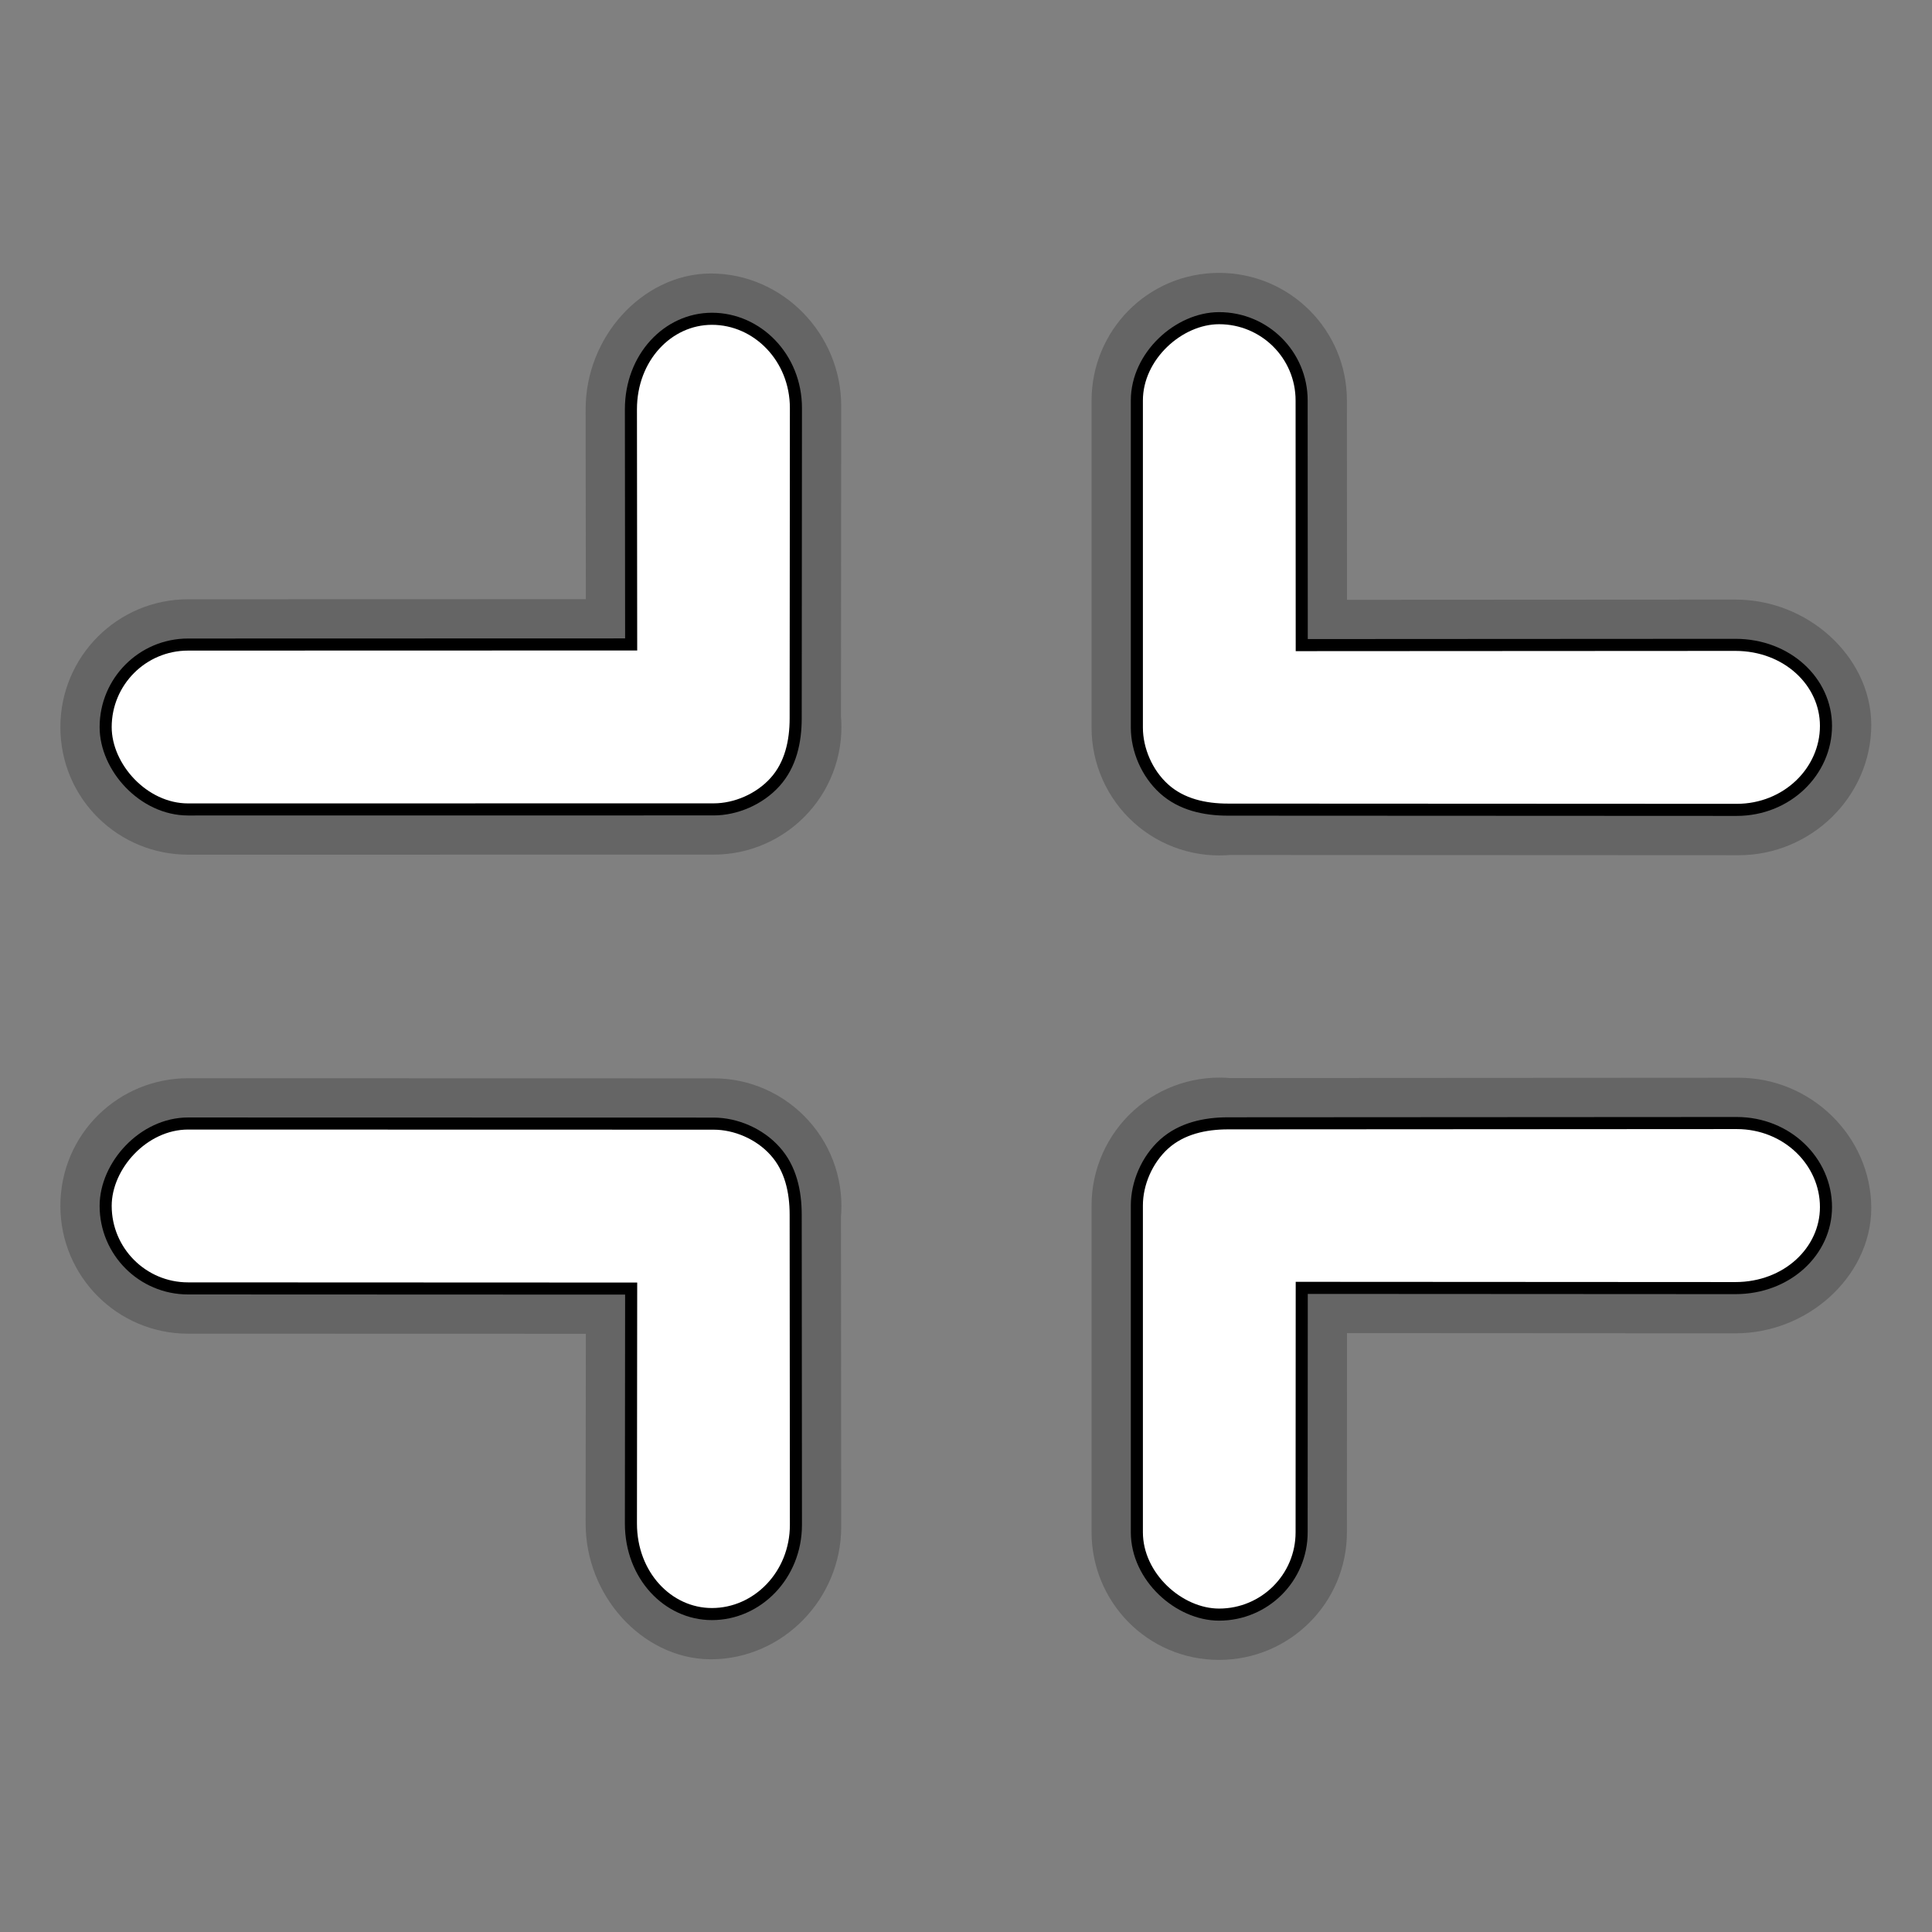
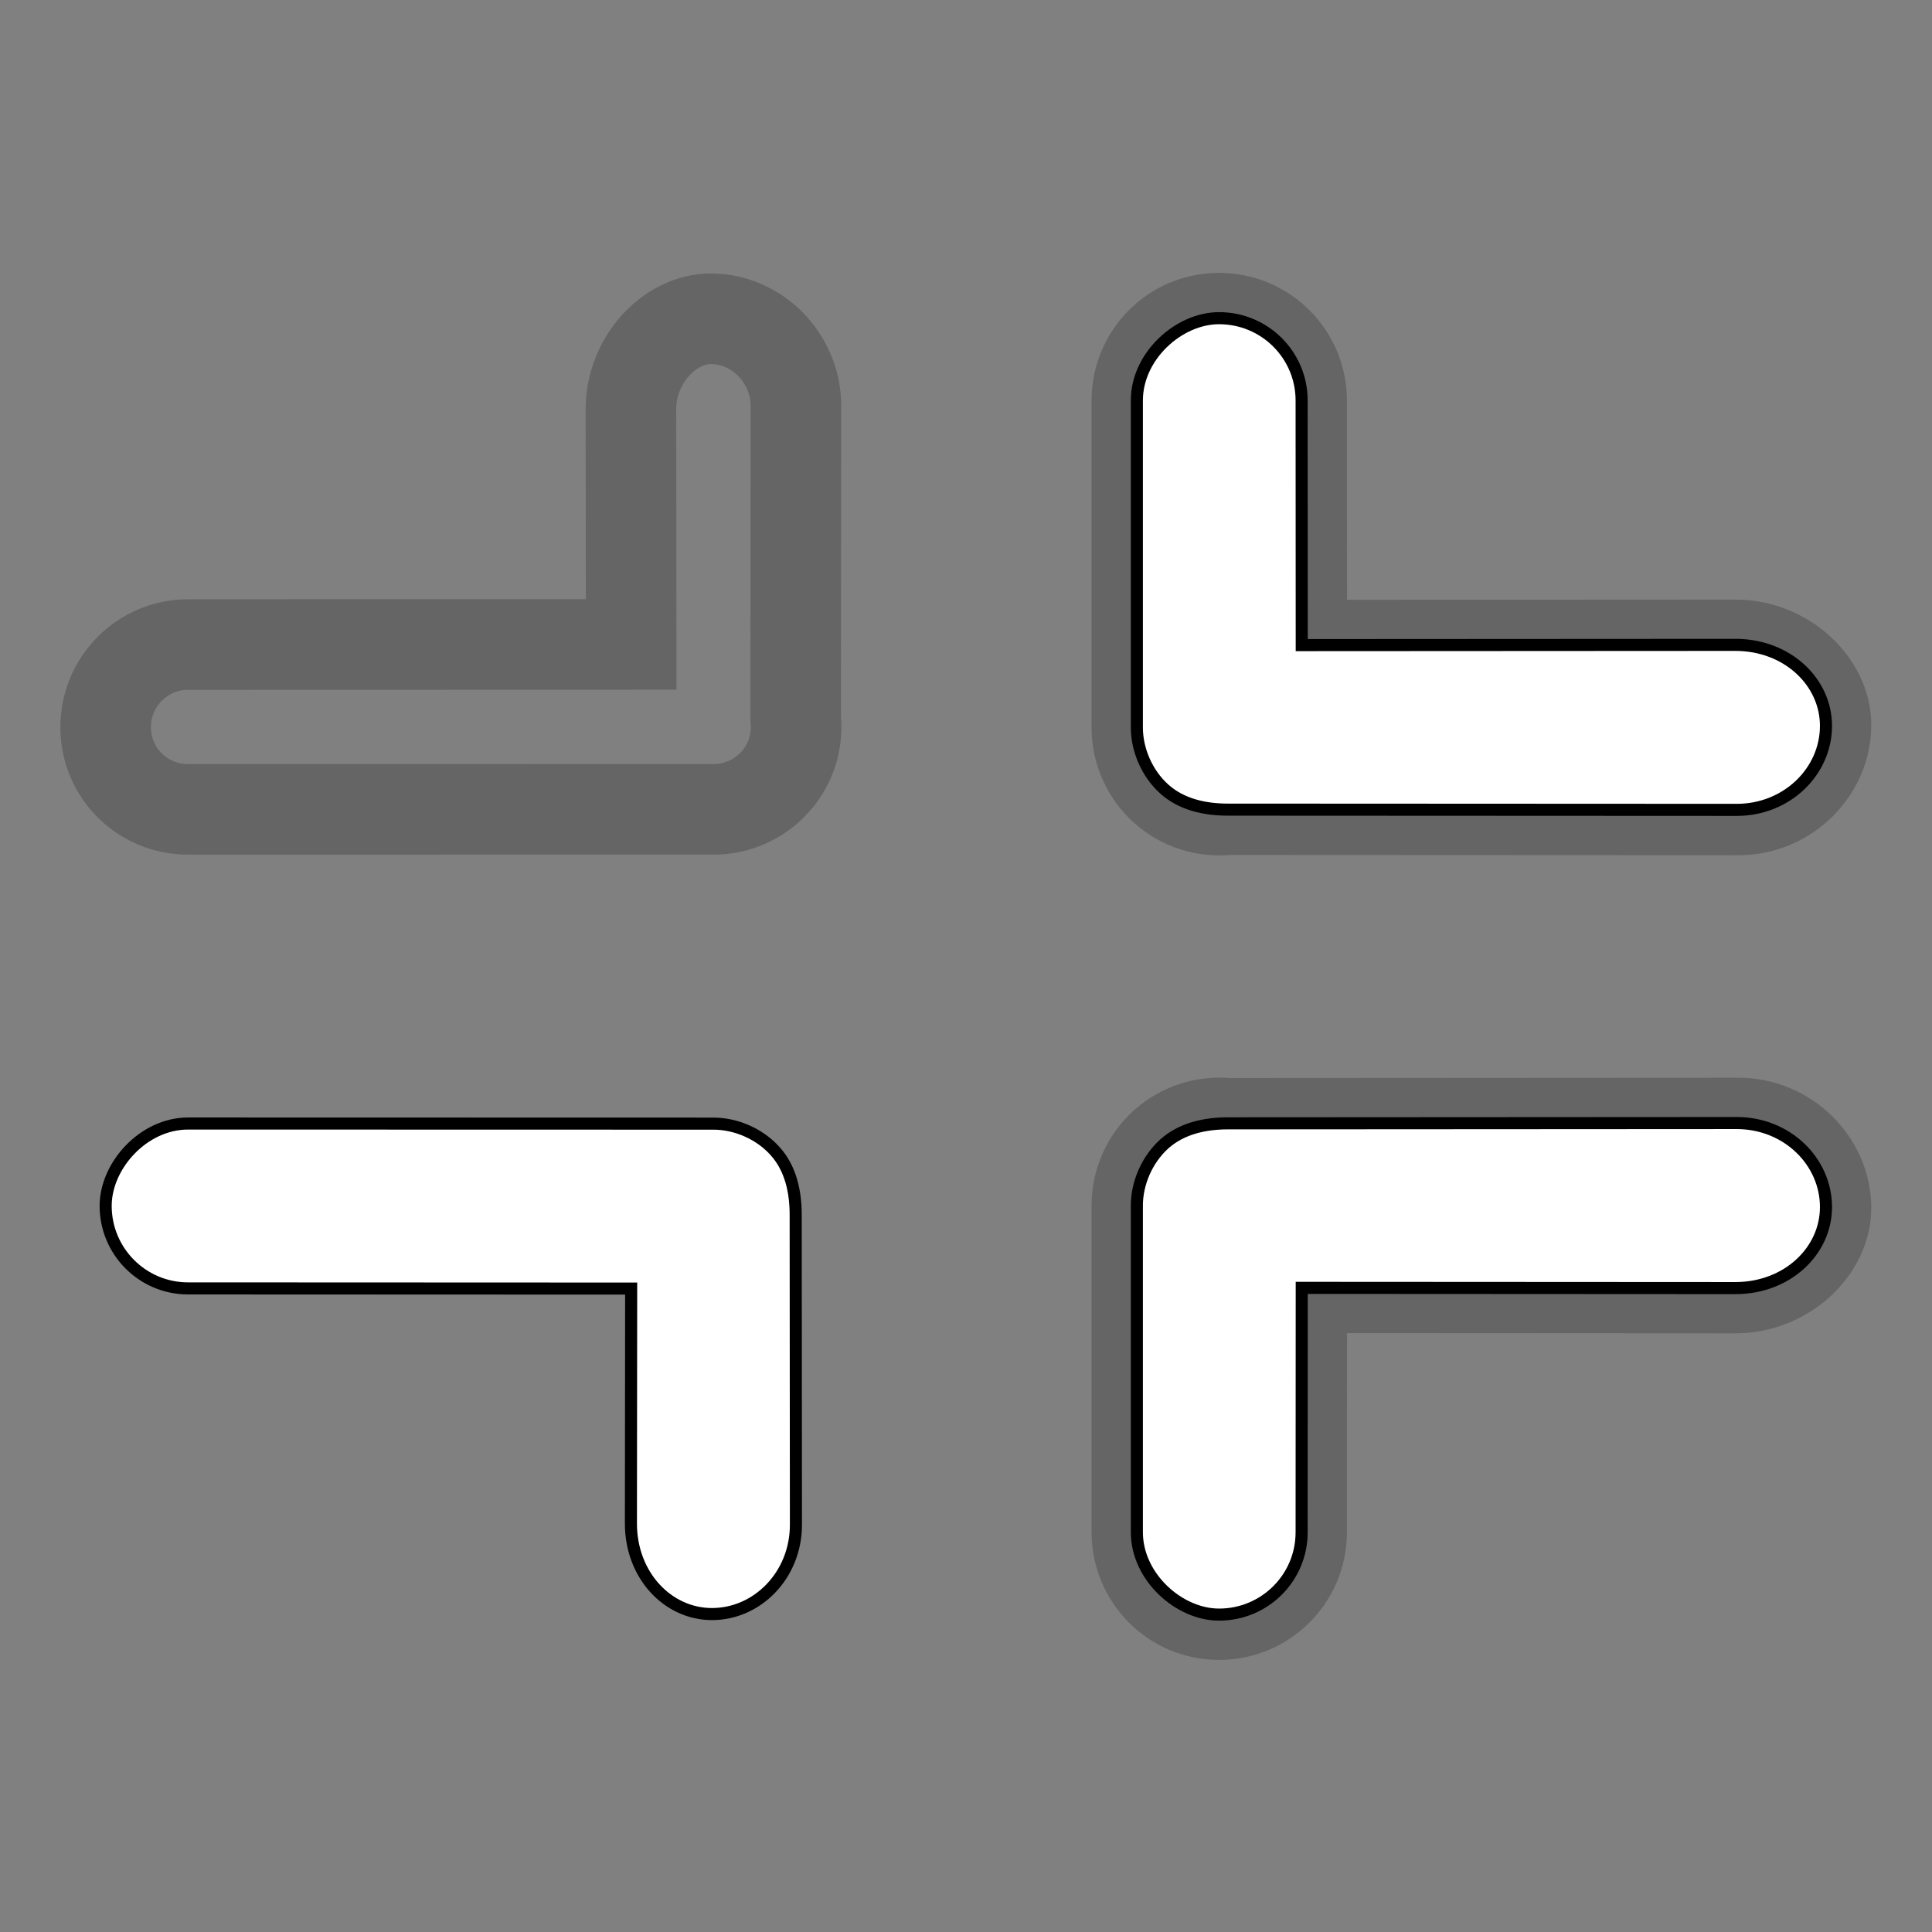
<svg xmlns="http://www.w3.org/2000/svg" version="1.1" baseProfile="basic" id="fullscreen-off" x="0px" y="0px" width="32px" height="32px" viewBox="0 0 32 32" xml:space="preserve">
  <rect x="0" y="0" width="32" height="32" fill="#808080" stroke="none" />
  <g id="top-left">
    <path id="gray_3_" fill-opacity="0" stroke="#3C3C3C" stroke-width="1.5" stroke-opacity="0.4" d="M1.75,12.043   c0-0.754,0.61-1.367,1.365-1.367l0,0l7.339-0.002L10.45,6.779l0,0c0-0.821,0.646-1.499,1.324-1.499l0,0   c0.768,0,1.409,0.657,1.409,1.443l0,0l-0.004,5.173c0.041,0.386-0.084,0.771-0.343,1.057l0,0c-0.258,0.286-0.629,0.454-1.016,0.452   l0,0l-8.705,0.001C2.376,13.407,1.75,12.816,1.75,12.043L1.75,12.043z" />
-     <path id="white_3_" fill="#FFFFFF" stroke="#000000" stroke-width="0.2" d="M1.75,12.043c0-0.754,0.61-1.367,1.365-1.367l0,0   l7.339-0.002L10.45,6.779l0,0c0-0.858,0.612-1.499,1.342-1.499l0,0c0.751,0,1.391,0.642,1.391,1.479l0,0l-0.004,5.138   c0,0.385-0.084,0.771-0.343,1.057l0,0c-0.258,0.286-0.651,0.452-1.016,0.452l0,0l-8.705,0.001   C2.376,13.407,1.75,12.709,1.75,12.043L1.75,12.043z" />
  </g>
  <g id="bottom-left">
-     <path id="gray_2_" fill-opacity="0" stroke="#3C3C3C" stroke-width="1.5" stroke-opacity="0.4" d="M1.75,19.973   c0-0.773,0.625-1.364,1.365-1.364l8.705,0.002l0,0c0.386-0.002,0.758,0.165,1.016,0.453l0,0c0.259,0.285,0.384,0.671,0.343,1.057   l0.004,5.17l0,0c0,0.784-0.641,1.442-1.409,1.442l0,0c-0.678,0-1.324-0.678-1.324-1.499l0,0l0.004-3.892L3.115,21.34l0,0   C2.36,21.34,1.75,20.727,1.75,19.973L1.75,19.973z" />
    <path id="white_2_" fill="#FFFFFF" stroke="#000000" stroke-width="0.2" d="M1.75,19.973c0-0.666,0.625-1.364,1.365-1.364   l8.705,0.002l0,0c0.364,0,0.758,0.165,1.016,0.453l0,0c0.259,0.285,0.343,0.671,0.343,1.057l0.004,5.134l0,0   c0,0.836-0.64,1.479-1.391,1.479l0,0c-0.73,0-1.342-0.641-1.342-1.499l0,0l0.004-3.892L3.115,21.34l0,0   C2.36,21.34,1.75,20.727,1.75,19.973L1.75,19.973z" />
  </g>
  <g id="bottom-right">
    <path id="gray_1_" fill-opacity="0" stroke="#3C3C3C" stroke-width="1.5" stroke-opacity="0.4" d="M20.192,26.743   c-0.772,0-1.362-0.626-1.362-1.364v-5.413l0,0c-0.001-0.388,0.166-0.758,0.452-1.017l0,0c0.287-0.258,0.672-0.383,1.058-0.343   l8.459-0.005l0,0c0.787,0,1.445,0.643,1.445,1.409l0,0c0,0.678-0.679,1.324-1.501,1.324l0,0l-7.182-0.004l-0.002,4.048l0,0   C21.56,26.133,20.947,26.743,20.192,26.743L20.192,26.743z" />
    <path id="white_1_" fill="#FFFFFF" stroke="#000000" stroke-width="0.2" d="M20.192,26.743c-0.666,0-1.362-0.626-1.362-1.364   v-5.413l0,0c0-0.365,0.166-0.758,0.452-1.017l0,0c0.287-0.258,0.673-0.343,1.058-0.343l8.424-0.005l0,0   c0.838,0,1.48,0.64,1.48,1.392l0,0c0,0.729-0.642,1.342-1.501,1.342l0,0l-7.182-0.004l-0.002,4.048l0,0   C21.56,26.133,20.947,26.743,20.192,26.743L20.192,26.743z" />
  </g>
  <g id="top-right">
    <path id="gray" fill-opacity="0" stroke="#3C3C3C" stroke-width="1.5" stroke-opacity="0.4" d="M20.192,5.27   c0.755,0,1.367,0.609,1.367,1.363l0,0l0.002,4.052l7.182-0.004l0,0c0.822,0,1.501,0.646,1.501,1.325l0,0   c0,0.768-0.658,1.409-1.445,1.409l0,0l-8.459-0.004c-0.386,0.041-0.771-0.084-1.058-0.343l0,0   c-0.286-0.257-0.453-0.629-0.452-1.016l0,0V6.633C18.83,5.895,19.42,5.27,20.192,5.27L20.192,5.27z" />
    <path id="white" fill="#FFFFFF" stroke="#000000" stroke-width="0.2" d="M20.192,5.27c0.755,0,1.367,0.609,1.367,1.363l0,0   l0.002,4.052l7.182-0.004l0,0c0.859,0,1.501,0.613,1.501,1.342l0,0c0,0.751-0.643,1.391-1.48,1.391l0,0l-8.424-0.004   c-0.385,0-0.771-0.084-1.058-0.343l0,0c-0.286-0.257-0.452-0.651-0.452-1.016l0,0V6.633C18.83,5.895,19.526,5.27,20.192,5.27   L20.192,5.27z" />
  </g>
</svg>